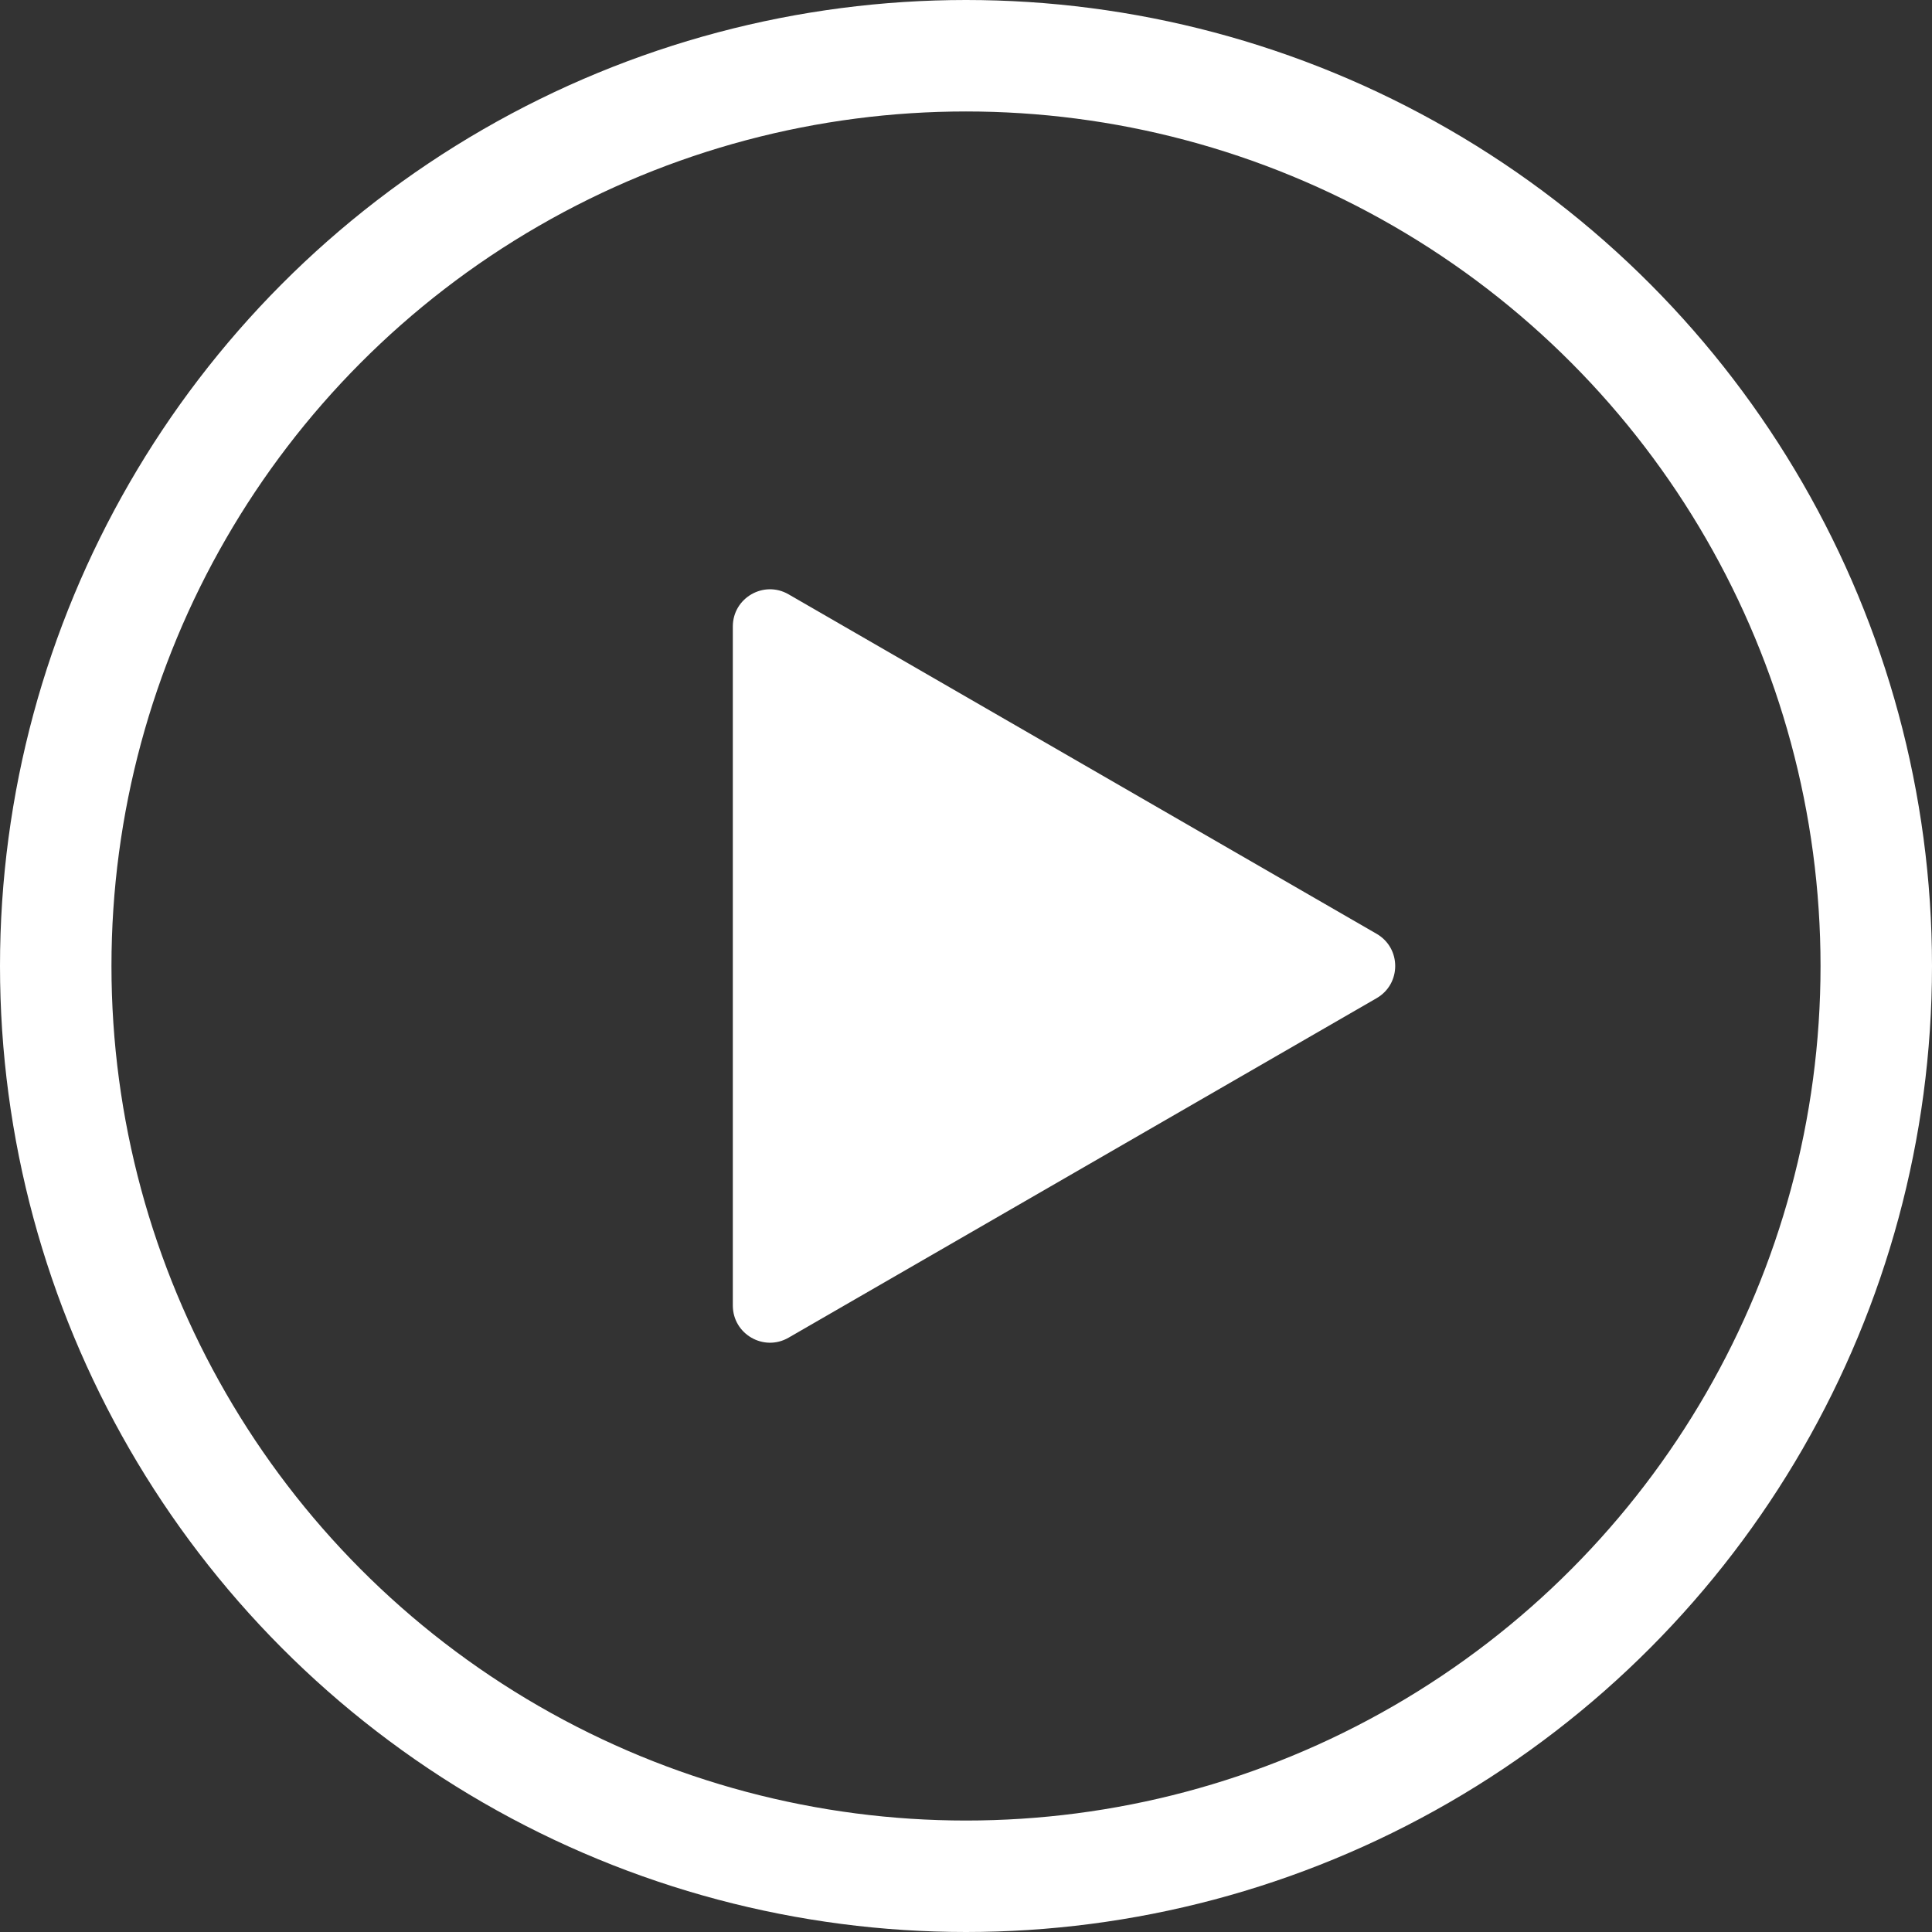
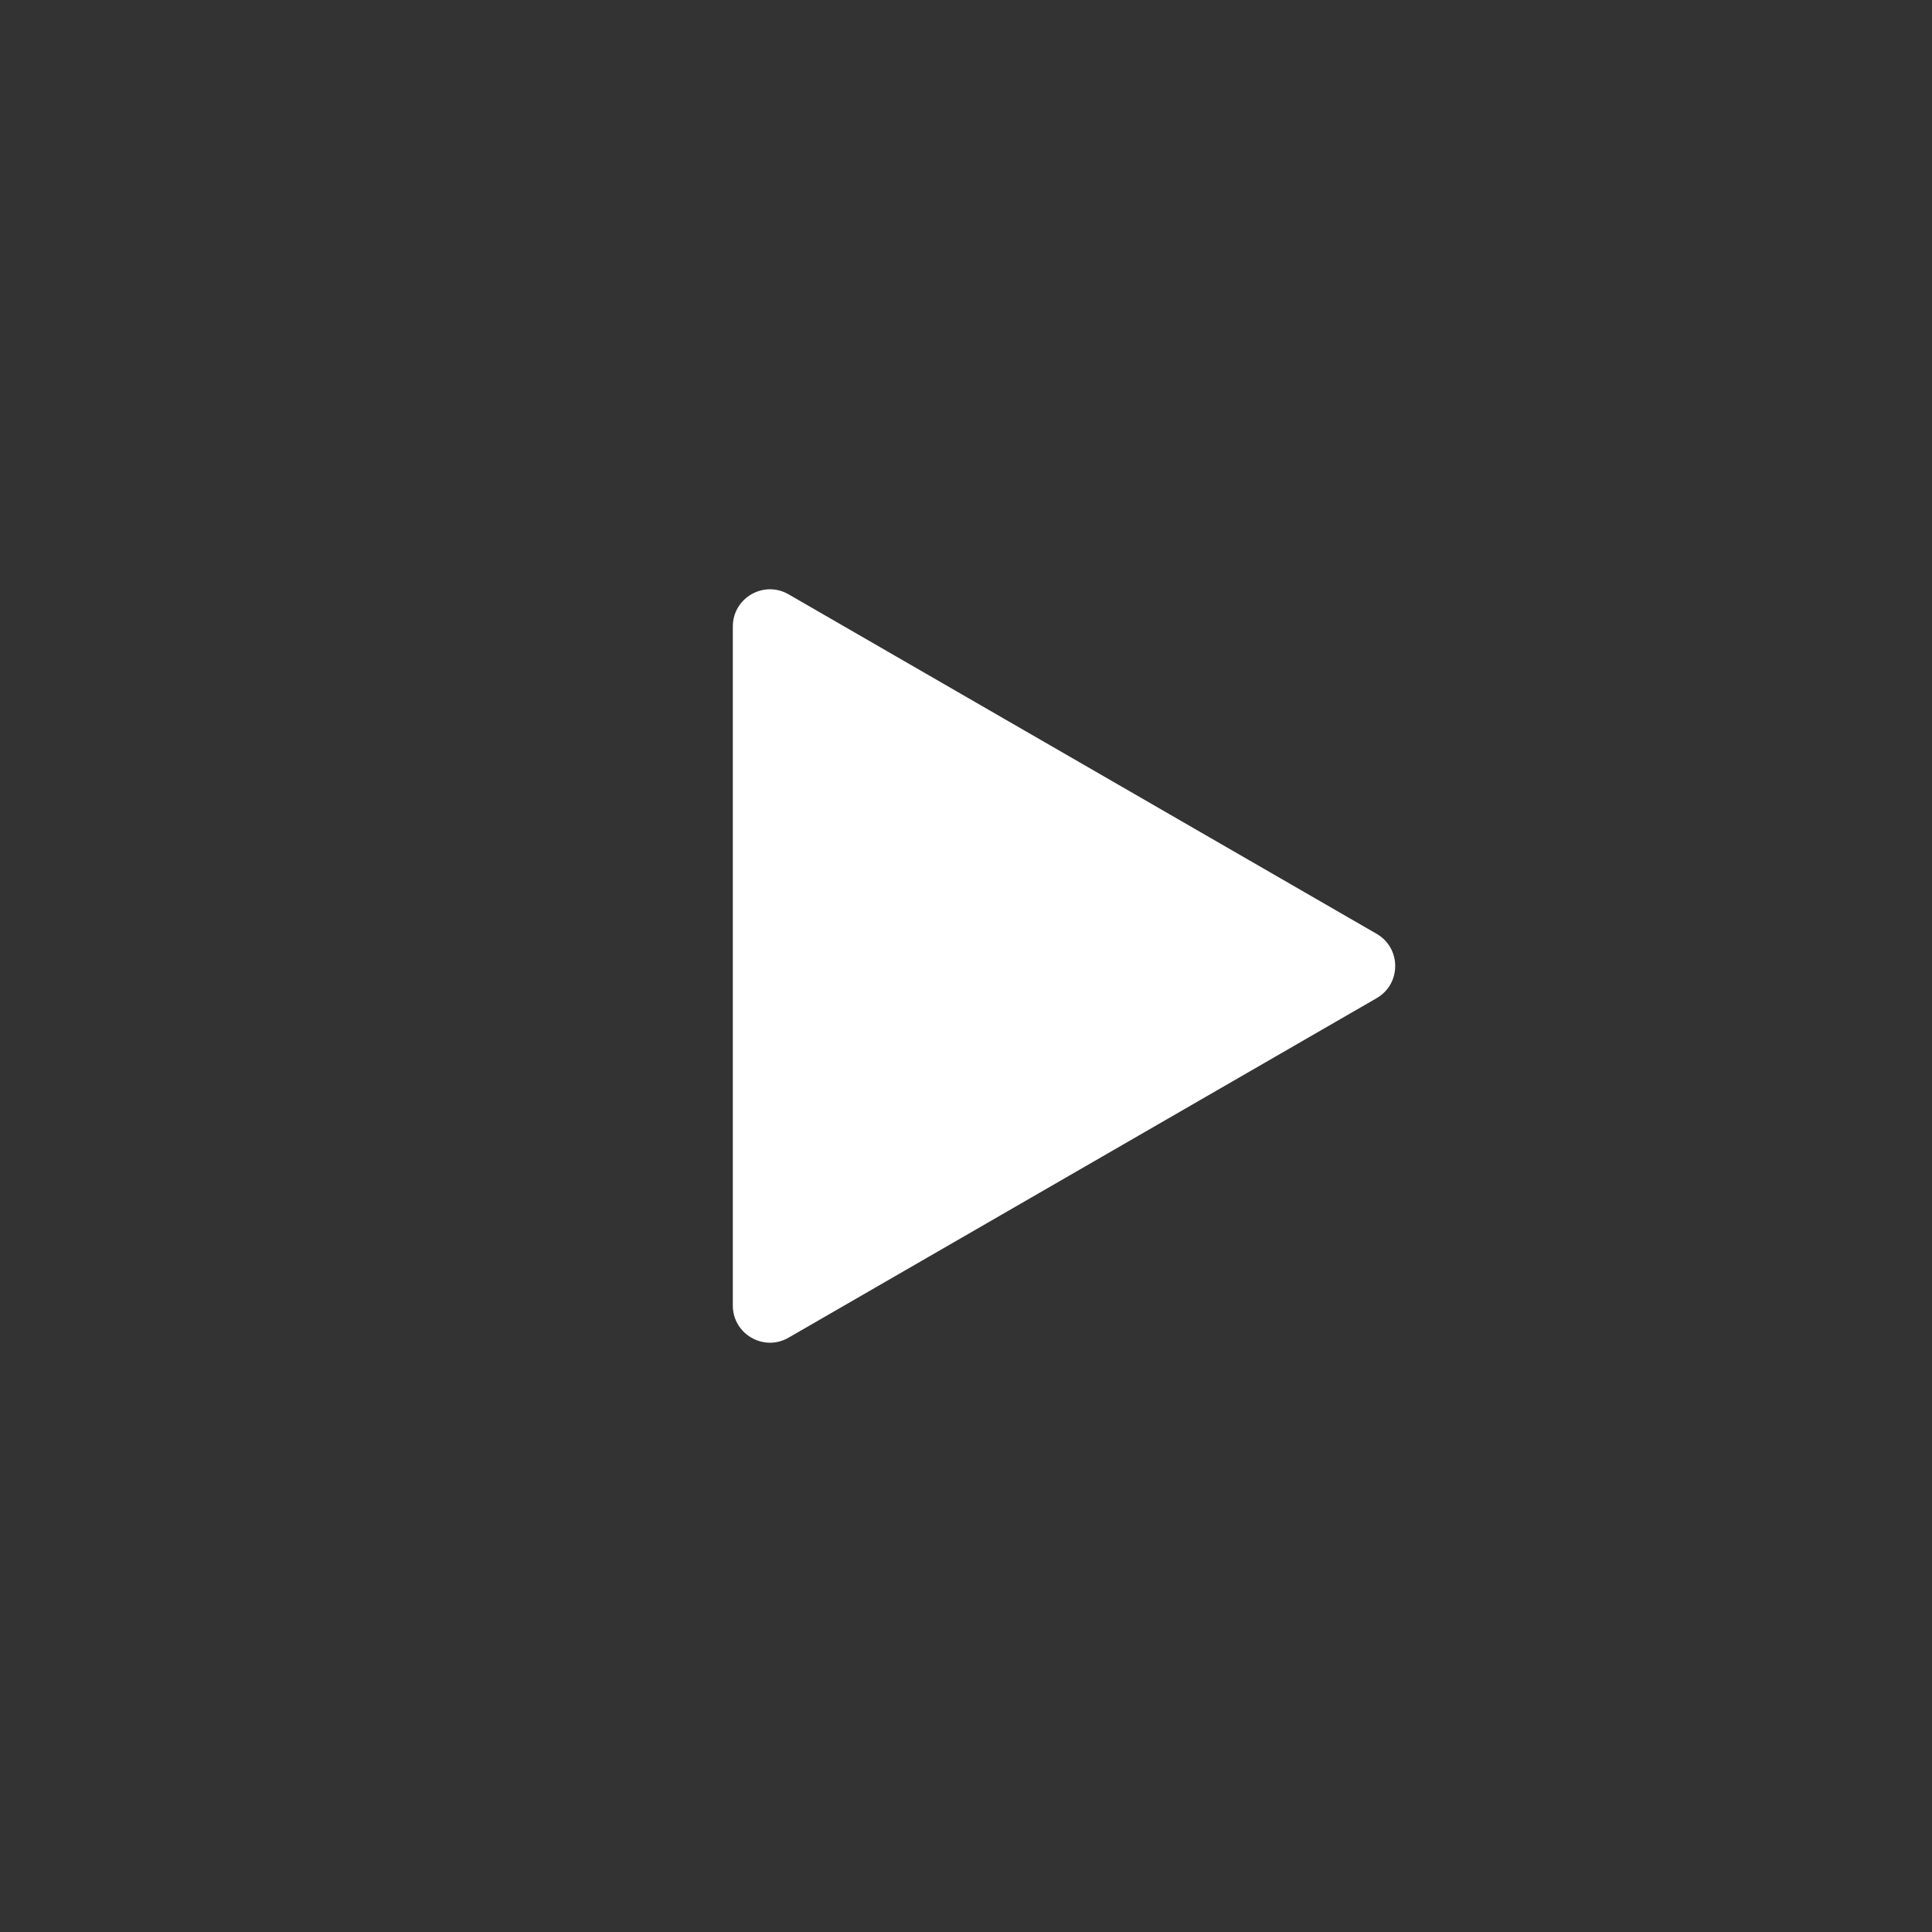
<svg xmlns="http://www.w3.org/2000/svg" width="52" height="52" viewBox="0 0 52 52" fill="none">
  <rect x="0" y="0" width="52" height="52" fill="#333333" stroke="none" />
-   <circle cx="26" cy="26" r="24.5" stroke="white" stroke-width="3" />
  <path d="M37.052 25.134C37.719 25.519 37.719 26.481 37.052 26.866L21.224 36.004C20.558 36.389 19.724 35.908 19.724 35.138L19.724 16.862C19.724 16.092 20.558 15.611 21.224 15.996L37.052 25.134Z" fill="white" />
</svg>